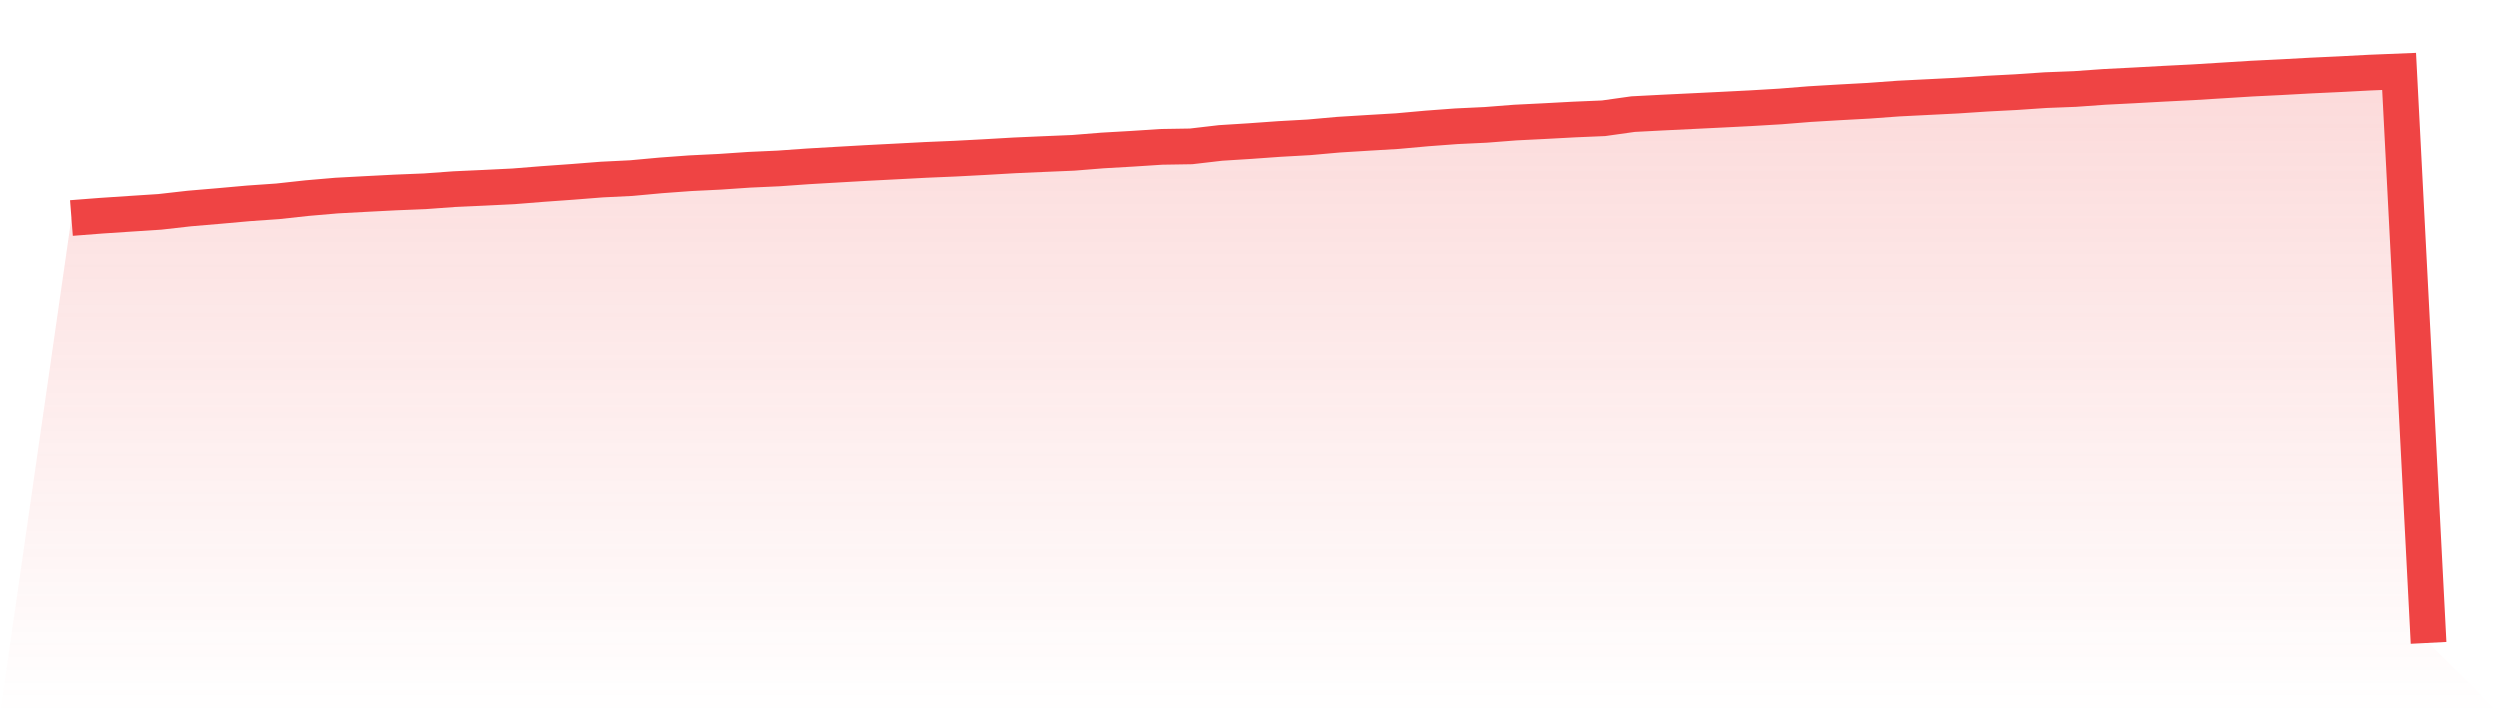
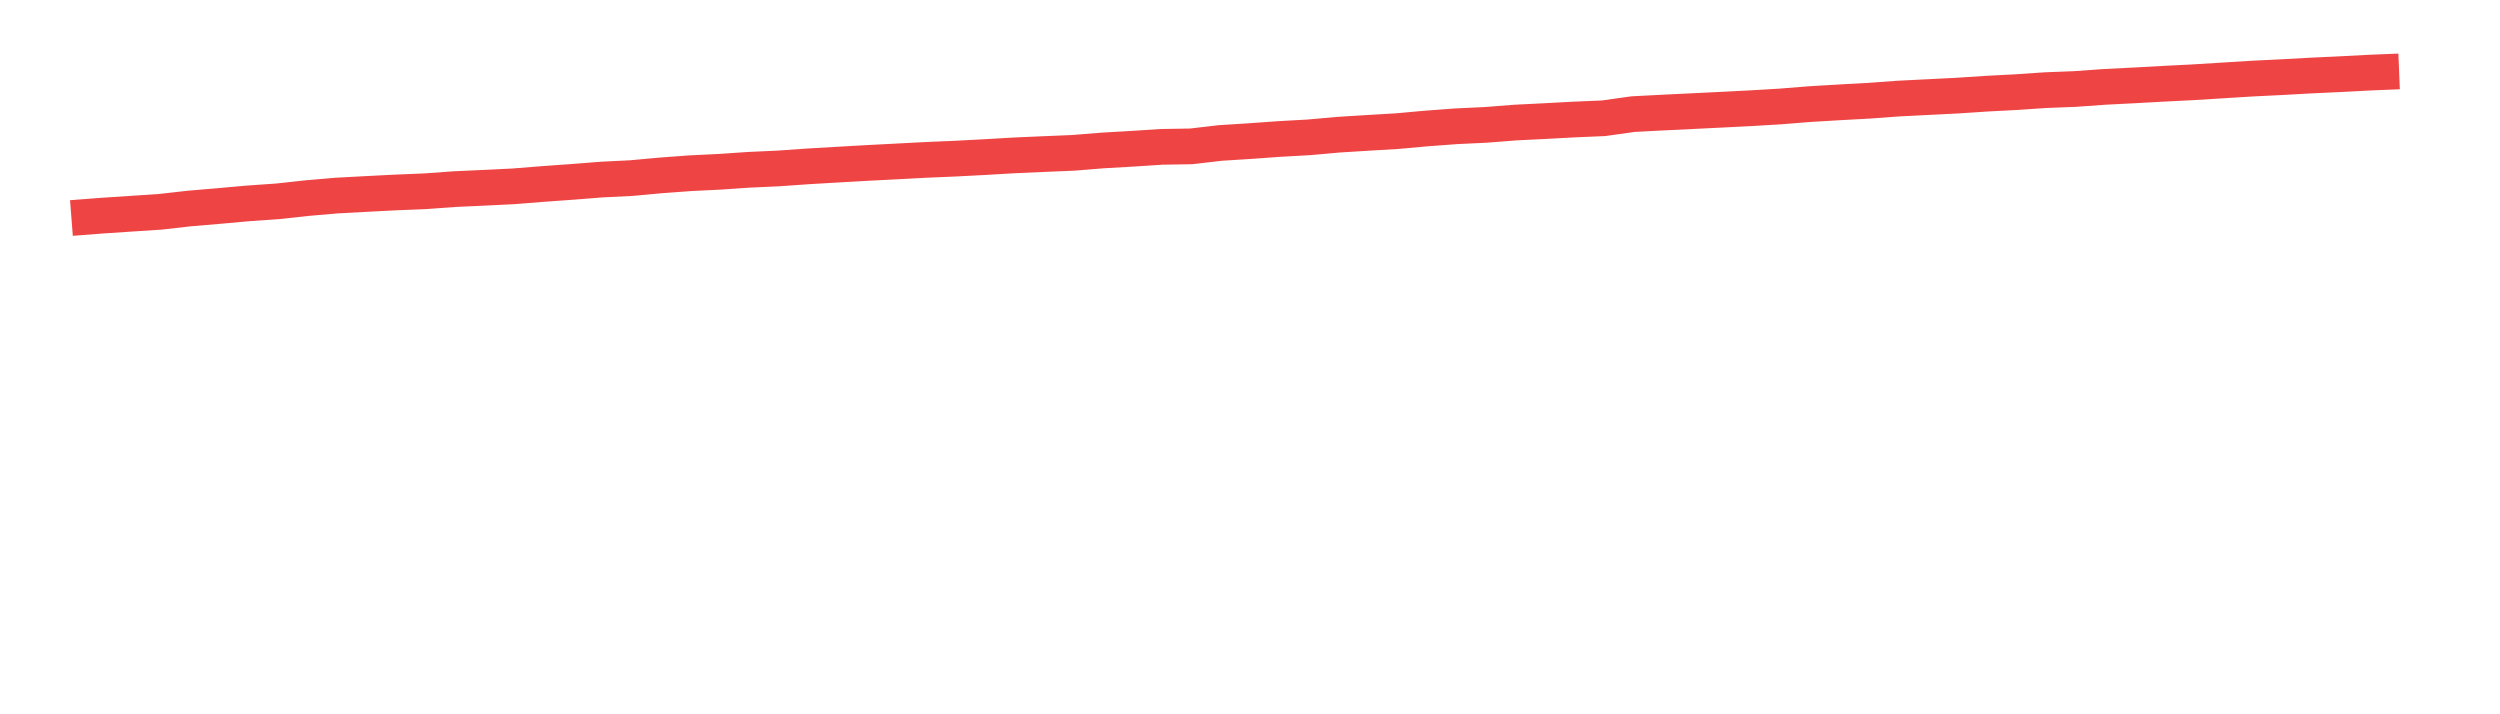
<svg xmlns="http://www.w3.org/2000/svg" viewBox="0 0 140 40">
  <defs>
    <linearGradient id="gradient" x1="0" x2="0" y1="0" y2="1">
      <stop offset="0%" stop-color="#ef4444" stop-opacity="0.2" />
      <stop offset="100%" stop-color="#ef4444" stop-opacity="0" />
    </linearGradient>
  </defs>
-   <path d="M4,12.209 L4,12.209 L5.65,12.081 L7.3,11.971 L8.95,11.864 L10.6,11.677 L12.25,11.537 L13.9,11.389 L15.55,11.274 L17.2,11.094 L18.85,10.952 L20.5,10.863 L22.15,10.778 L23.8,10.711 L25.45,10.591 L27.1,10.516 L28.75,10.435 L30.4,10.303 L32.05,10.185 L33.7,10.055 L35.35,9.974 L37,9.822 L38.65,9.701 L40.3,9.62 L41.95,9.508 L43.6,9.433 L45.25,9.316 L46.9,9.22 L48.55,9.126 L50.2,9.041 L51.85,8.954 L53.5,8.884 L55.15,8.797 L56.8,8.701 L58.45,8.628 L60.1,8.559 L61.75,8.426 L63.4,8.331 L65.05,8.224 L66.7,8.197 L68.35,8.005 L70,7.901 L71.65,7.783 L73.3,7.691 L74.95,7.543 L76.6,7.441 L78.25,7.343 L79.9,7.194 L81.55,7.071 L83.2,6.993 L84.85,6.864 L86.5,6.782 L88.15,6.693 L89.8,6.623 L91.45,6.391 L93.1,6.305 L94.75,6.225 L96.4,6.144 L98.05,6.06 L99.7,5.962 L101.35,5.83 L103,5.732 L104.65,5.642 L106.3,5.521 L107.95,5.438 L109.6,5.355 L111.25,5.246 L112.9,5.16 L114.55,5.048 L116.2,4.984 L117.85,4.866 L119.5,4.782 L121.15,4.691 L122.8,4.608 L124.45,4.506 L126.1,4.403 L127.75,4.322 L129.4,4.231 L131.05,4.154 L132.7,4.067 L134.35,4 L136,36 L140,40 L0,40 z" fill="url(#gradient)" />
-   <path d="M4,12.209 L4,12.209 L5.65,12.081 L7.3,11.971 L8.95,11.864 L10.6,11.677 L12.25,11.537 L13.9,11.389 L15.55,11.274 L17.2,11.094 L18.85,10.952 L20.5,10.863 L22.15,10.778 L23.8,10.711 L25.45,10.591 L27.1,10.516 L28.75,10.435 L30.4,10.303 L32.05,10.185 L33.7,10.055 L35.35,9.974 L37,9.822 L38.65,9.701 L40.3,9.62 L41.95,9.508 L43.6,9.433 L45.25,9.316 L46.9,9.22 L48.55,9.126 L50.2,9.041 L51.85,8.954 L53.5,8.884 L55.15,8.797 L56.8,8.701 L58.45,8.628 L60.1,8.559 L61.75,8.426 L63.4,8.331 L65.05,8.224 L66.7,8.197 L68.35,8.005 L70,7.901 L71.65,7.783 L73.3,7.691 L74.95,7.543 L76.6,7.441 L78.25,7.343 L79.9,7.194 L81.55,7.071 L83.2,6.993 L84.85,6.864 L86.5,6.782 L88.15,6.693 L89.8,6.623 L91.45,6.391 L93.1,6.305 L94.75,6.225 L96.4,6.144 L98.05,6.06 L99.7,5.962 L101.35,5.83 L103,5.732 L104.65,5.642 L106.3,5.521 L107.95,5.438 L109.6,5.355 L111.25,5.246 L112.9,5.16 L114.55,5.048 L116.2,4.984 L117.85,4.866 L119.5,4.782 L121.15,4.691 L122.8,4.608 L124.45,4.506 L126.1,4.403 L127.75,4.322 L129.4,4.231 L131.05,4.154 L132.7,4.067 L134.35,4 L136,36" fill="none" stroke="#ef4444" stroke-width="2" />
+   <path d="M4,12.209 L4,12.209 L5.65,12.081 L7.3,11.971 L8.95,11.864 L10.6,11.677 L12.25,11.537 L13.9,11.389 L15.55,11.274 L17.2,11.094 L18.85,10.952 L20.5,10.863 L22.15,10.778 L23.8,10.711 L25.45,10.591 L27.1,10.516 L28.75,10.435 L30.4,10.303 L32.05,10.185 L33.7,10.055 L35.35,9.974 L37,9.822 L38.65,9.701 L40.3,9.62 L41.95,9.508 L43.6,9.433 L45.25,9.316 L46.9,9.22 L48.55,9.126 L50.2,9.041 L51.85,8.954 L53.5,8.884 L55.15,8.797 L56.8,8.701 L58.45,8.628 L60.1,8.559 L61.75,8.426 L63.4,8.331 L65.05,8.224 L66.7,8.197 L68.35,8.005 L70,7.901 L71.65,7.783 L73.3,7.691 L74.95,7.543 L76.6,7.441 L78.25,7.343 L79.9,7.194 L81.55,7.071 L83.2,6.993 L84.85,6.864 L86.5,6.782 L88.15,6.693 L89.8,6.623 L91.45,6.391 L93.1,6.305 L94.75,6.225 L96.4,6.144 L98.05,6.06 L99.7,5.962 L101.35,5.83 L103,5.732 L104.65,5.642 L106.3,5.521 L107.95,5.438 L109.6,5.355 L111.25,5.246 L112.9,5.16 L114.55,5.048 L116.2,4.984 L117.85,4.866 L119.5,4.782 L121.15,4.691 L122.8,4.608 L124.45,4.506 L126.1,4.403 L127.75,4.322 L129.4,4.231 L131.05,4.154 L132.7,4.067 L134.35,4 " fill="none" stroke="#ef4444" stroke-width="2" />
</svg>